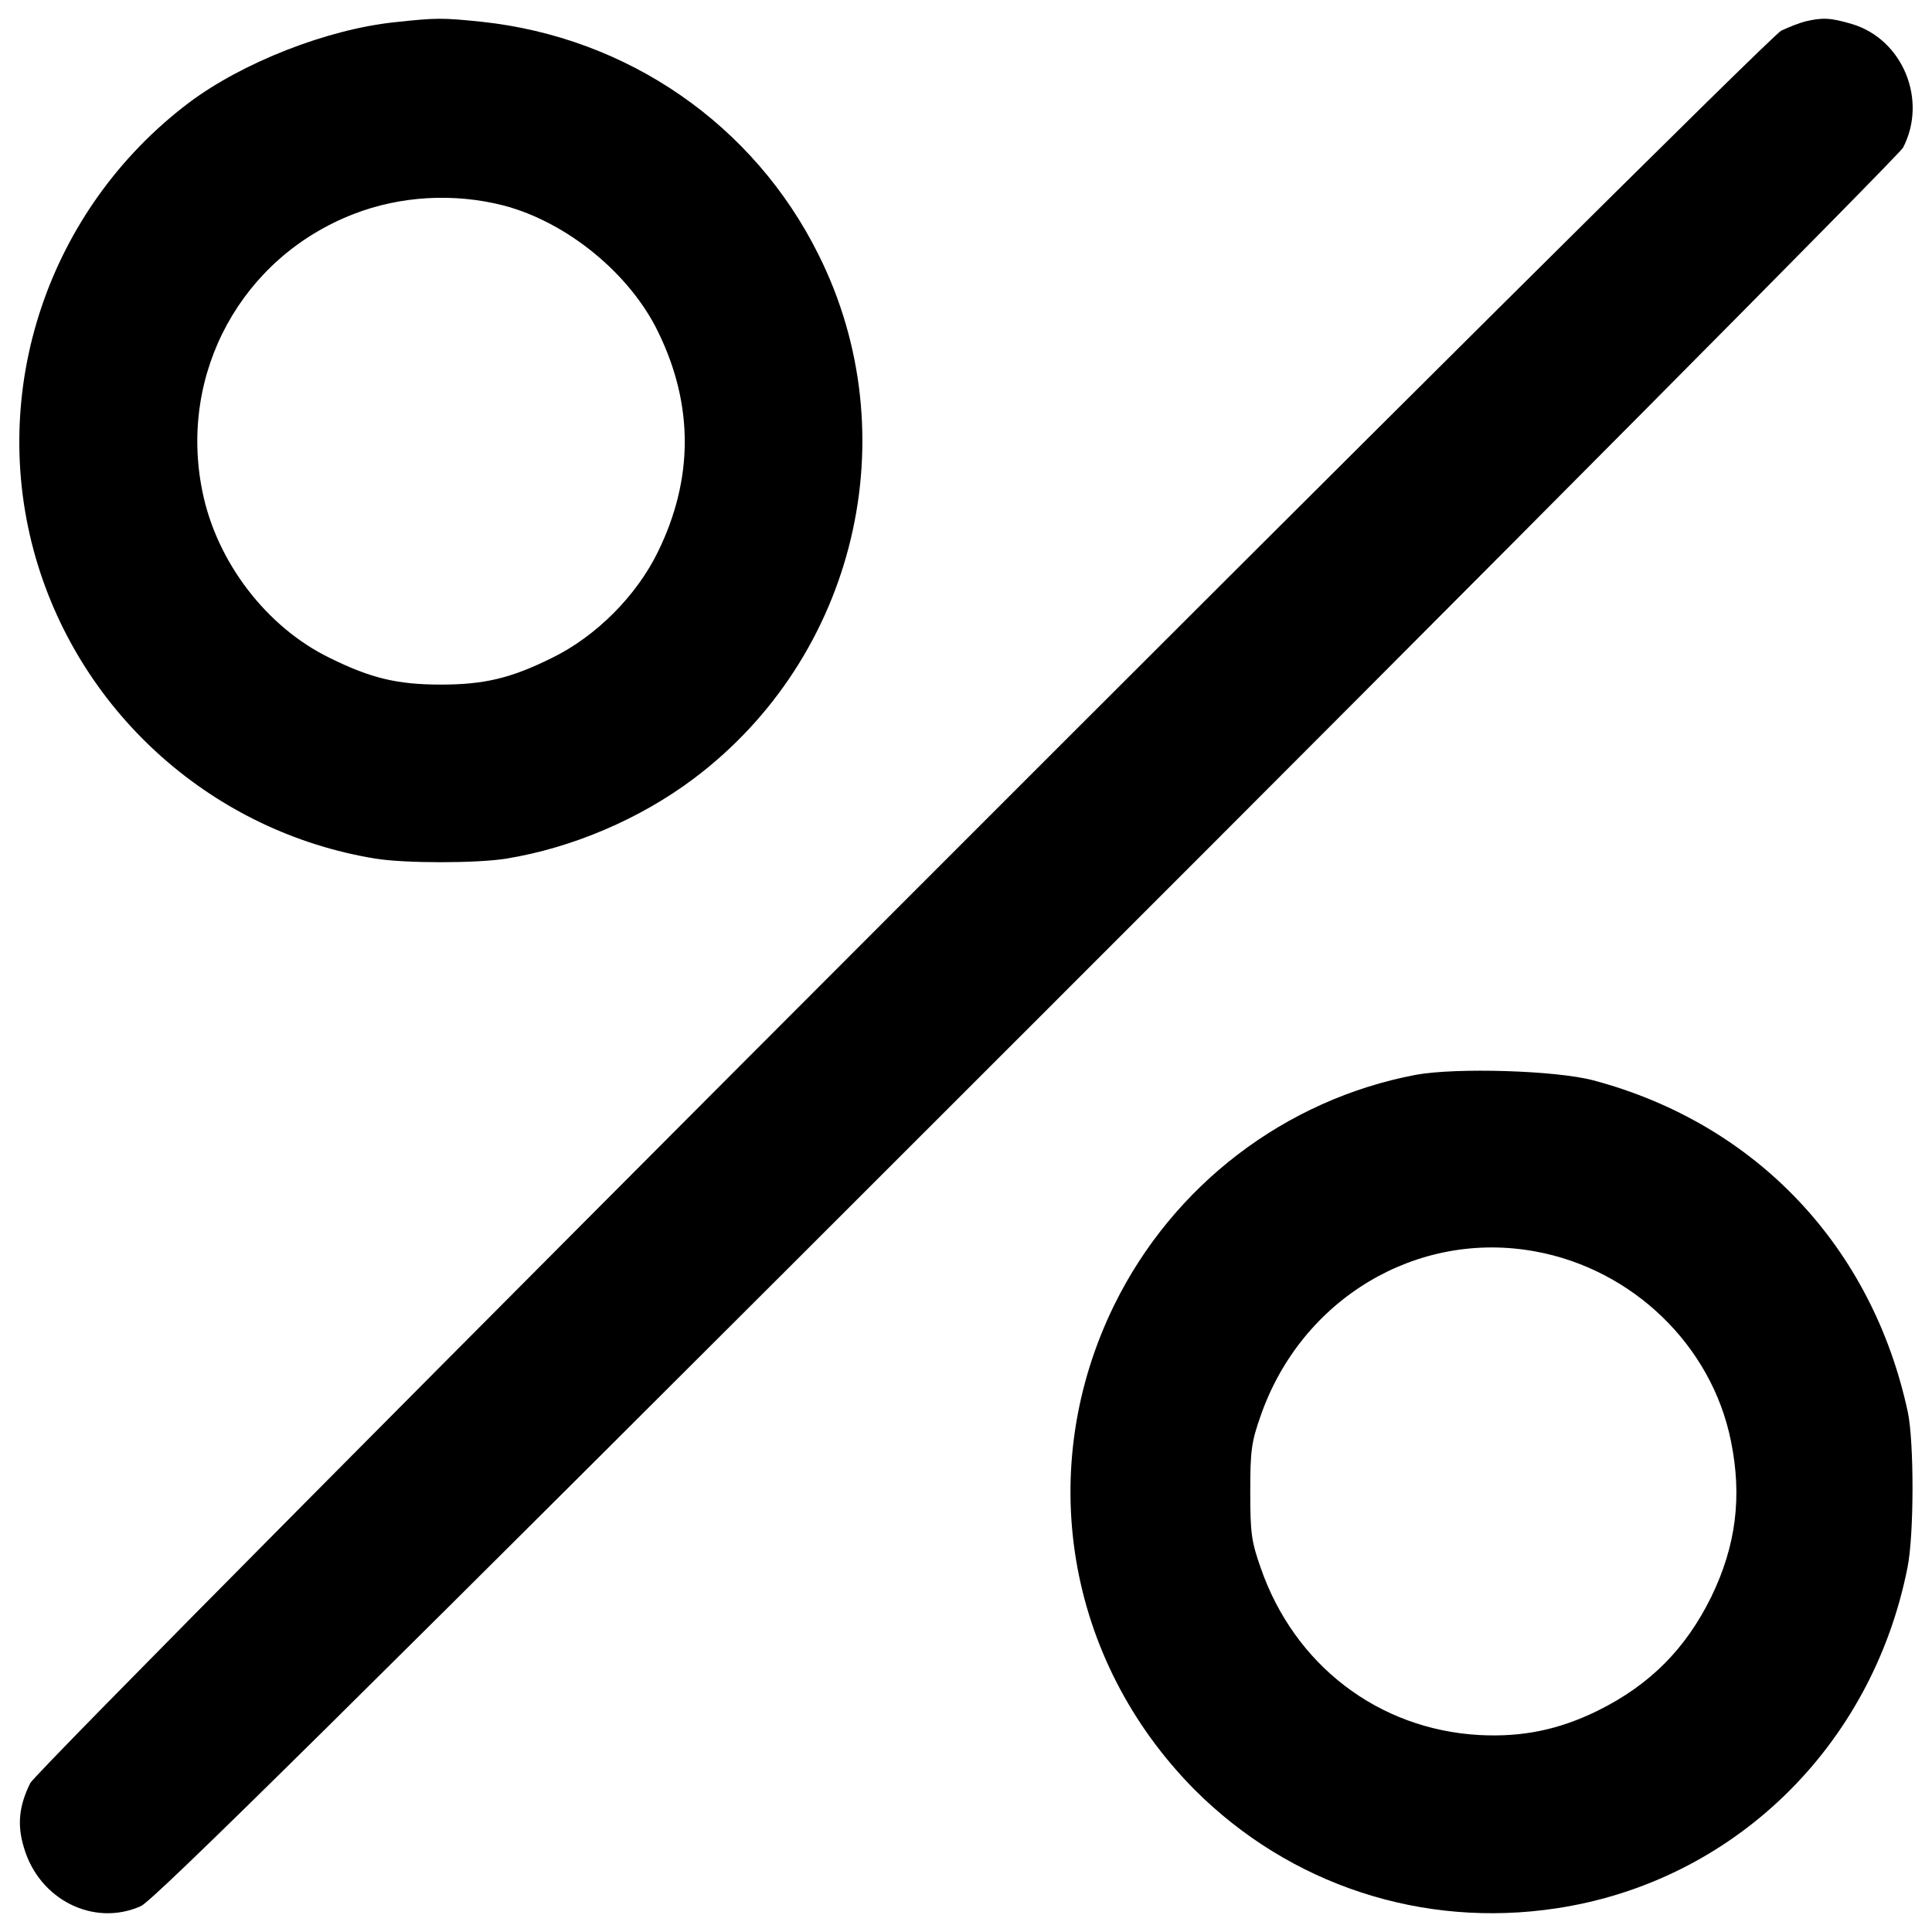
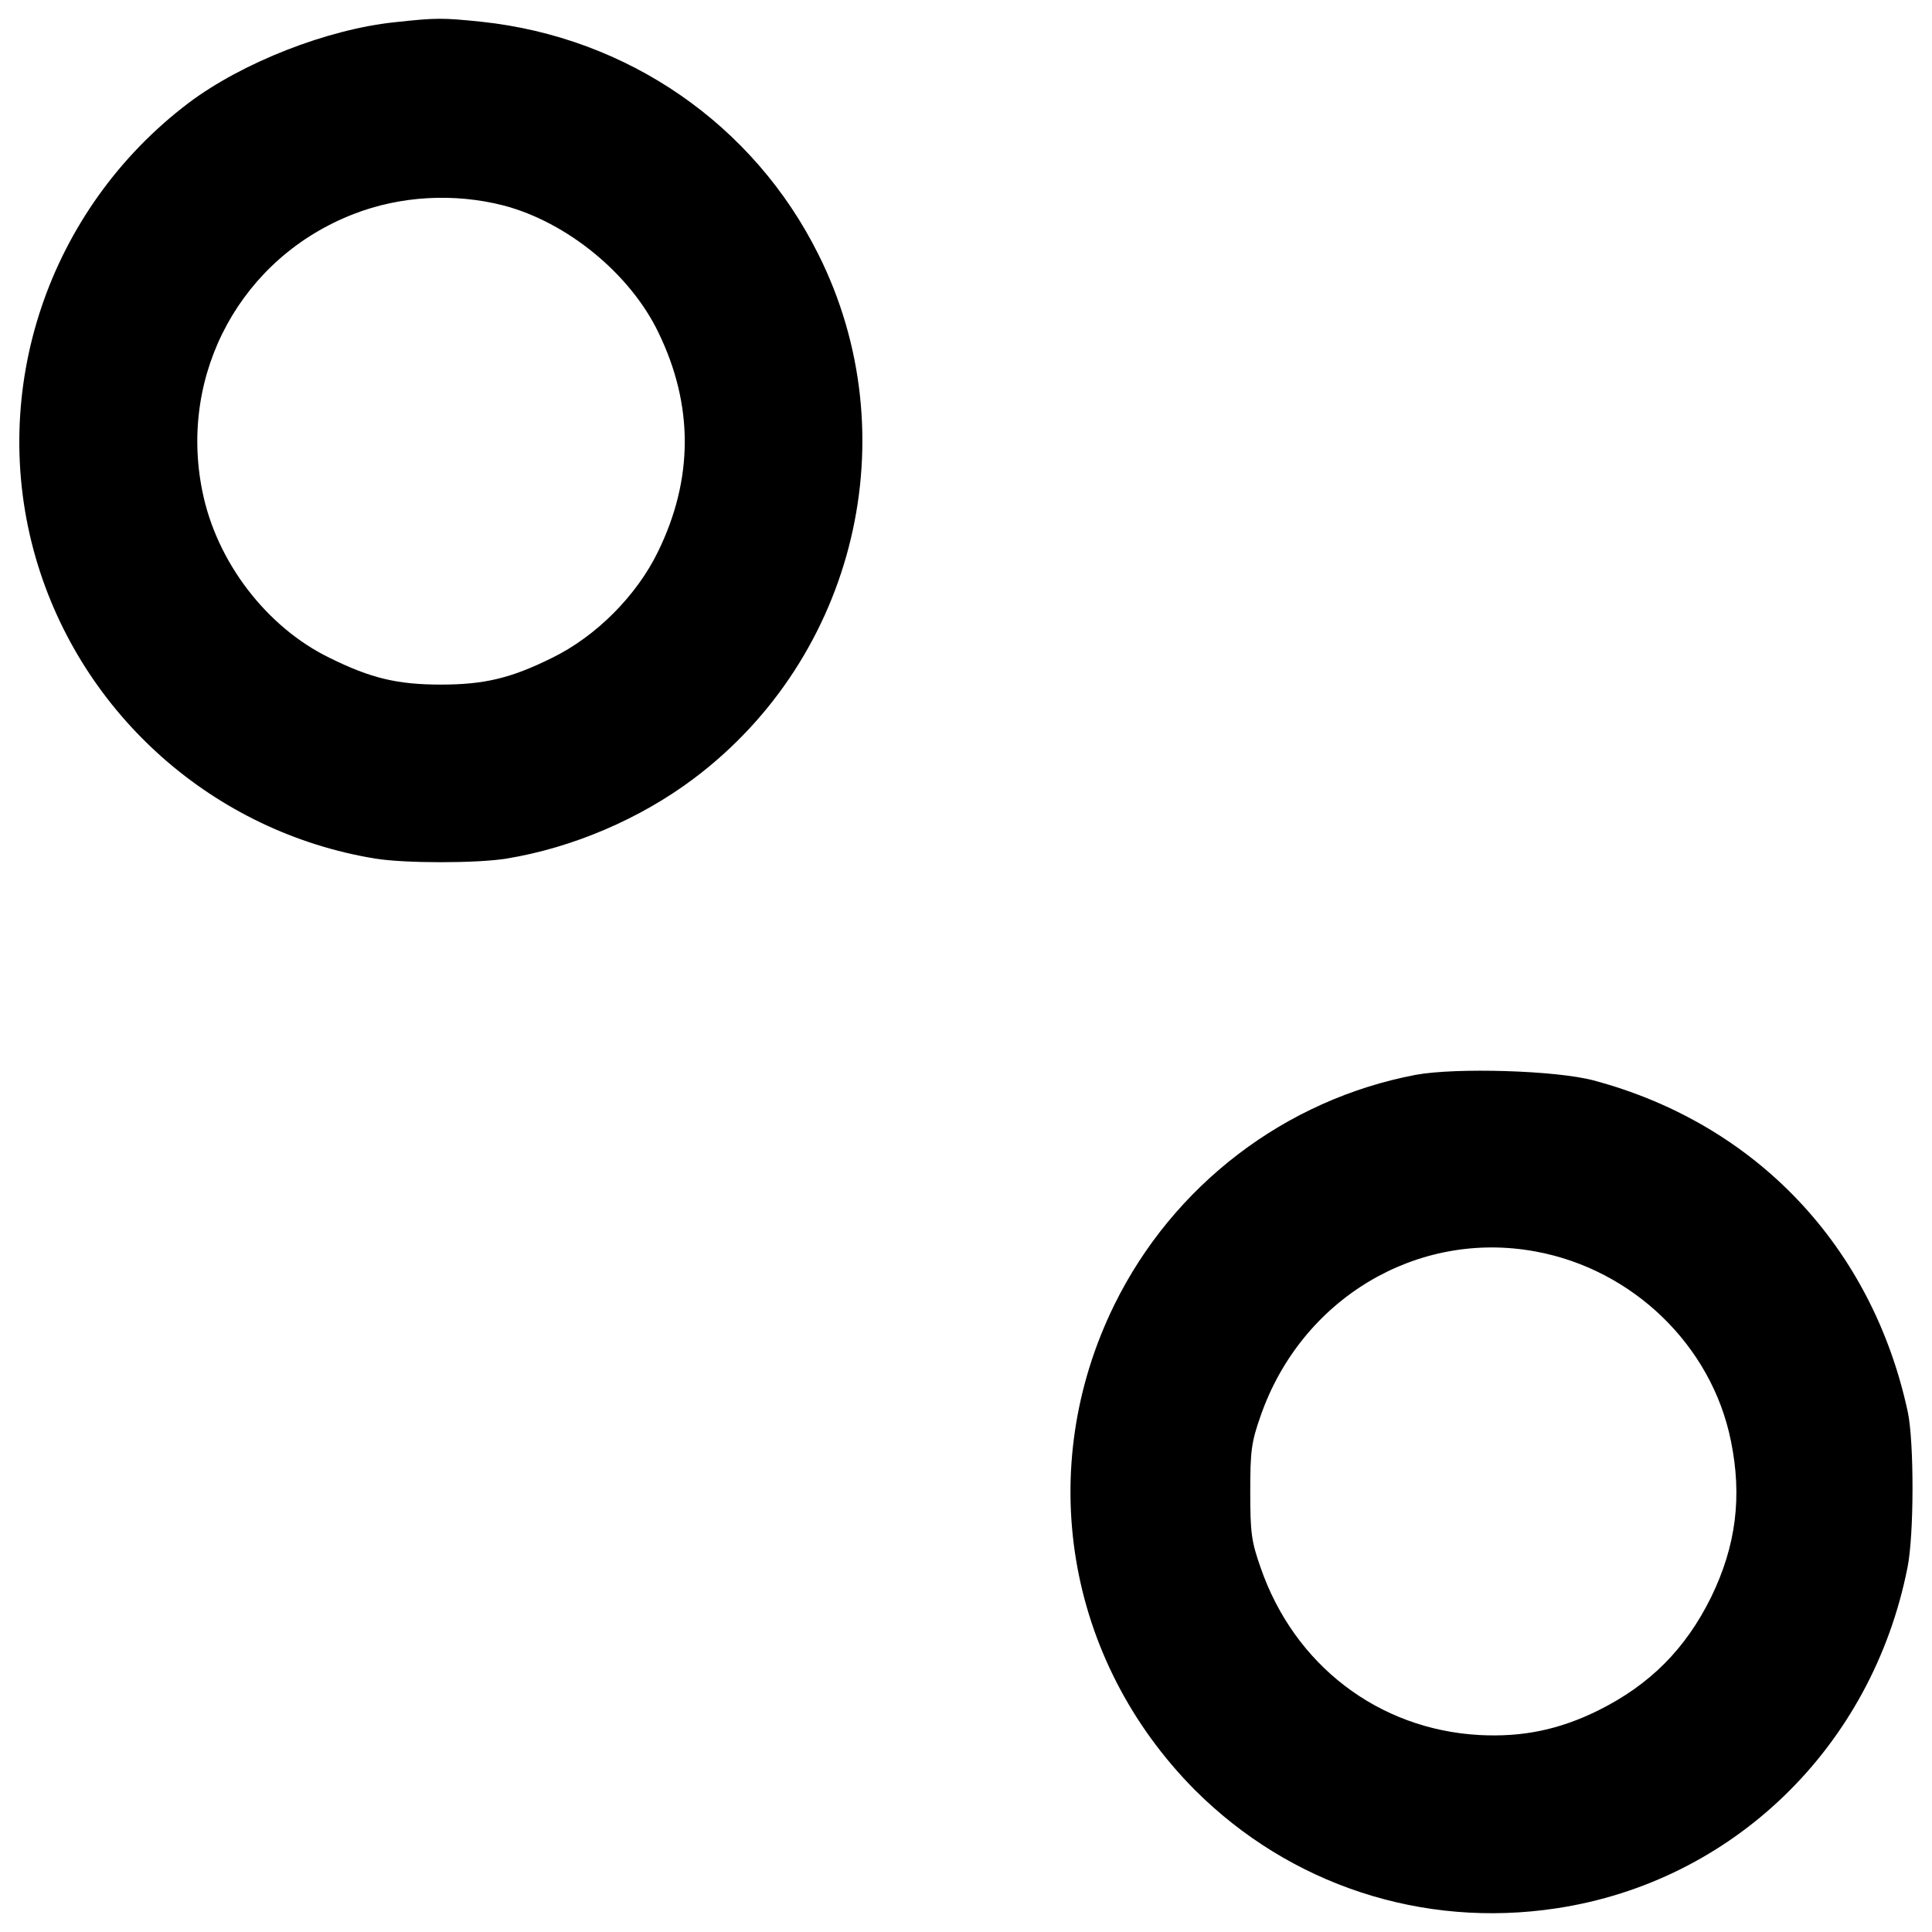
<svg xmlns="http://www.w3.org/2000/svg" version="1.1" x="0px" y="0px" viewBox="0 0 1000 1000" enable-background="new 0 0 1000 1000" xml:space="preserve">
  <g>
    <g transform="translate(0,512) scale(0.1,-0.1)">
      <path d="M2046,5005.3c-352.6-36.4-791.5-208.9-1069.4-417.8c-726.4-550-1042.6-1487.2-791.5-2355.4C420.8,1419.5,1108.9,812,1942.6,675.9c153.3-24.9,525.1-24.9,678.5,0c341.1,55.6,691.8,205.1,969.7,414c839.4,630.5,1113.5,1776.6,645.9,2711.9c-335.4,674.6-988.9,1125-1744,1205.5C2289.4,5028.3,2258.8,5028.3,2046,5005.3z M2605.7,4056.6c329.6-86.2,657.4-354.6,803-659.3c182.1-375.6,180.2-757-1.9-1130.7c-111.2-230-322-440.8-550-552c-212.7-105.4-350.7-138-575-138c-224.2,0-362.2,32.6-575,138c-327.7,159.1-586.5,498.3-659.3,862.4c-124.6,611.4,203.2,1211.2,783.9,1435.5C2072.9,4106.4,2350.8,4121.8,2605.7,4056.6z" />
-       <path d="M9344.1,5009.1c-30.7-7.7-88.2-30.7-124.6-47.9C9119.9,4909.5,206.2-4010,156.4-4109.6c-57.5-116.9-69-214.7-32.6-333.5c78.6-270.2,362.2-412,605.6-302.8c67.1,30.7,1038.8,988.9,4586.2,4536.4c2476.1,2474.2,4515.3,4528.7,4534.5,4565.1c128.4,247.2-1.9,561.5-264.5,640.1C9474.4,5028.3,9434.2,5030.2,9344.1,5009.1z" />
      <path d="M7327.9-443.3c-676.5-128.4-1255.3-571.1-1560-1190.2c-415.9-847.1-251.1-1837.9,415.9-2510.6c492.5-492.5,1178.7-718.7,1872.4-613.3c914.2,138,1632.9,835.6,1816.8,1763.2c34.5,168.7,34.5,649.7,1.9,804.9c-184,856.7-785.8,1493-1627.1,1717.2C8054.3-420.4,7536.8-405,7327.9-443.3z M7947-1357.5c504.1-92,912.3-486.8,1011.9-979.4c59.4-289.4,26.8-544.3-101.6-808.8c-132.2-268.3-316.2-454.2-586.4-588.3c-203.1-99.7-391-138-613.3-126.5c-523.2,28.8-958.3,362.2-1132.6,866.3c-47.9,136.1-53.7,180.2-53.7,392.9c0,212.7,5.8,256.8,53.7,392.9C6735.8-1602.8,7333.7-1244.5,7947-1357.5z" />
    </g>
  </g>
</svg>